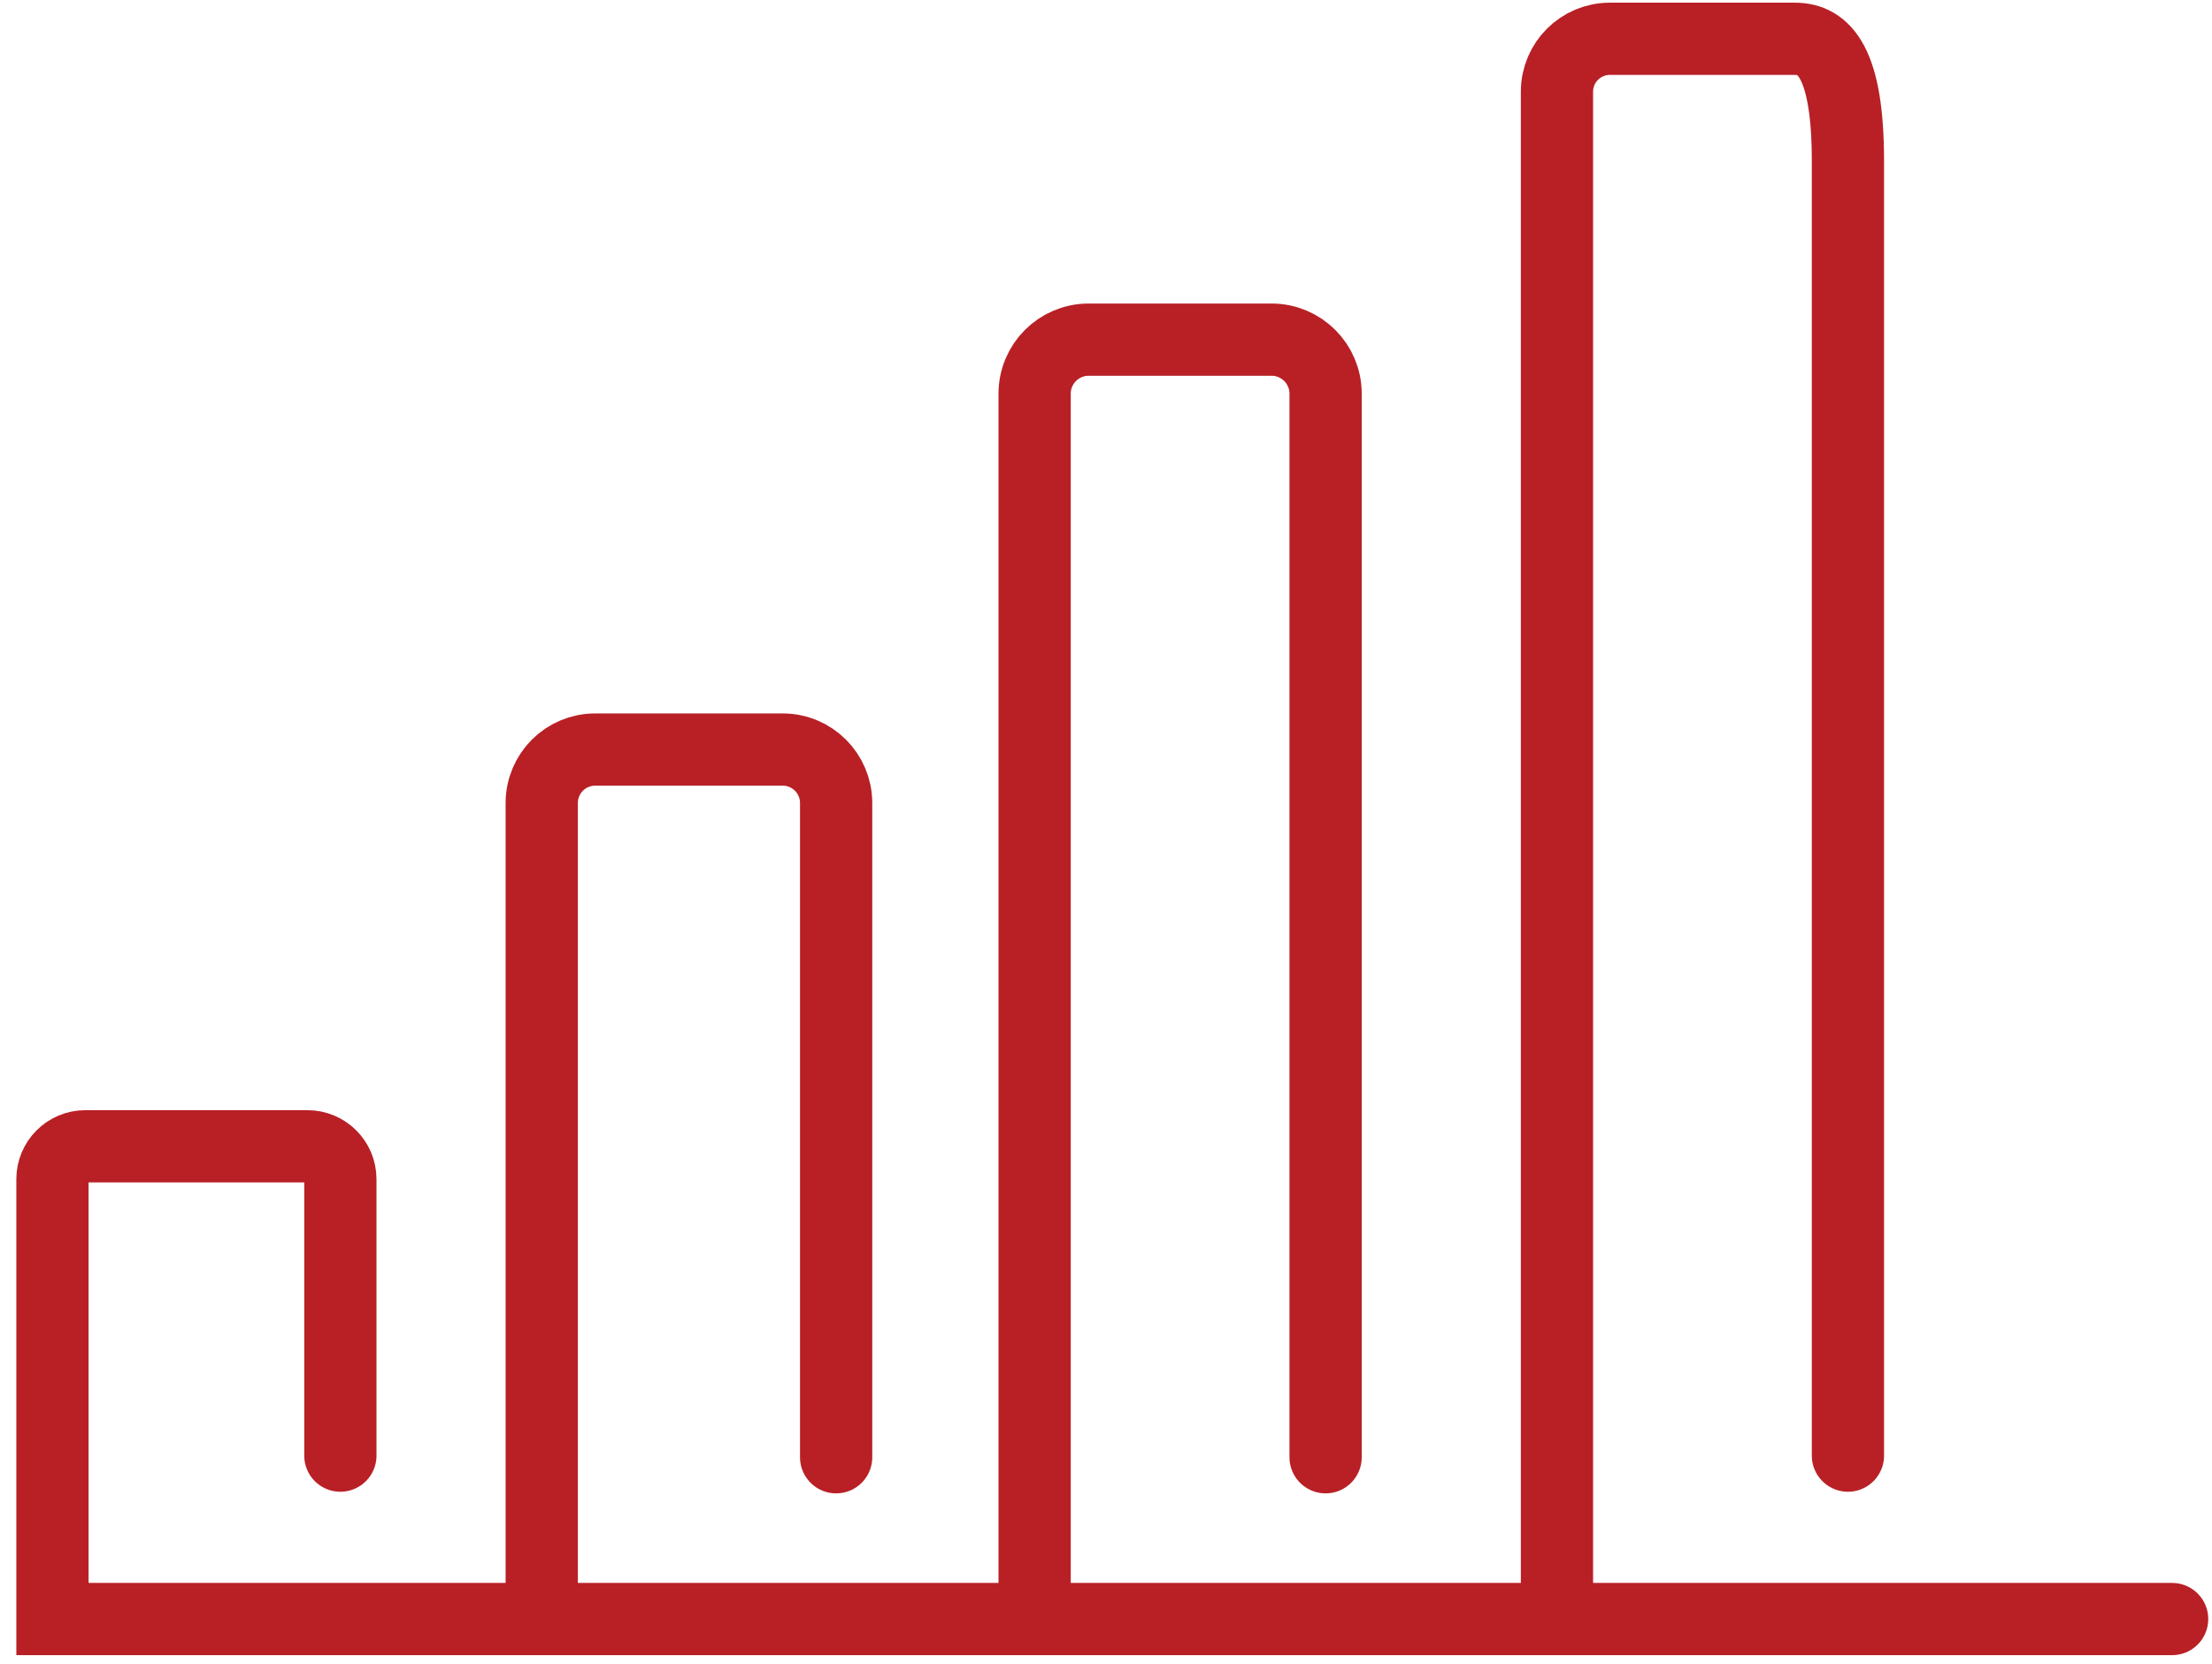
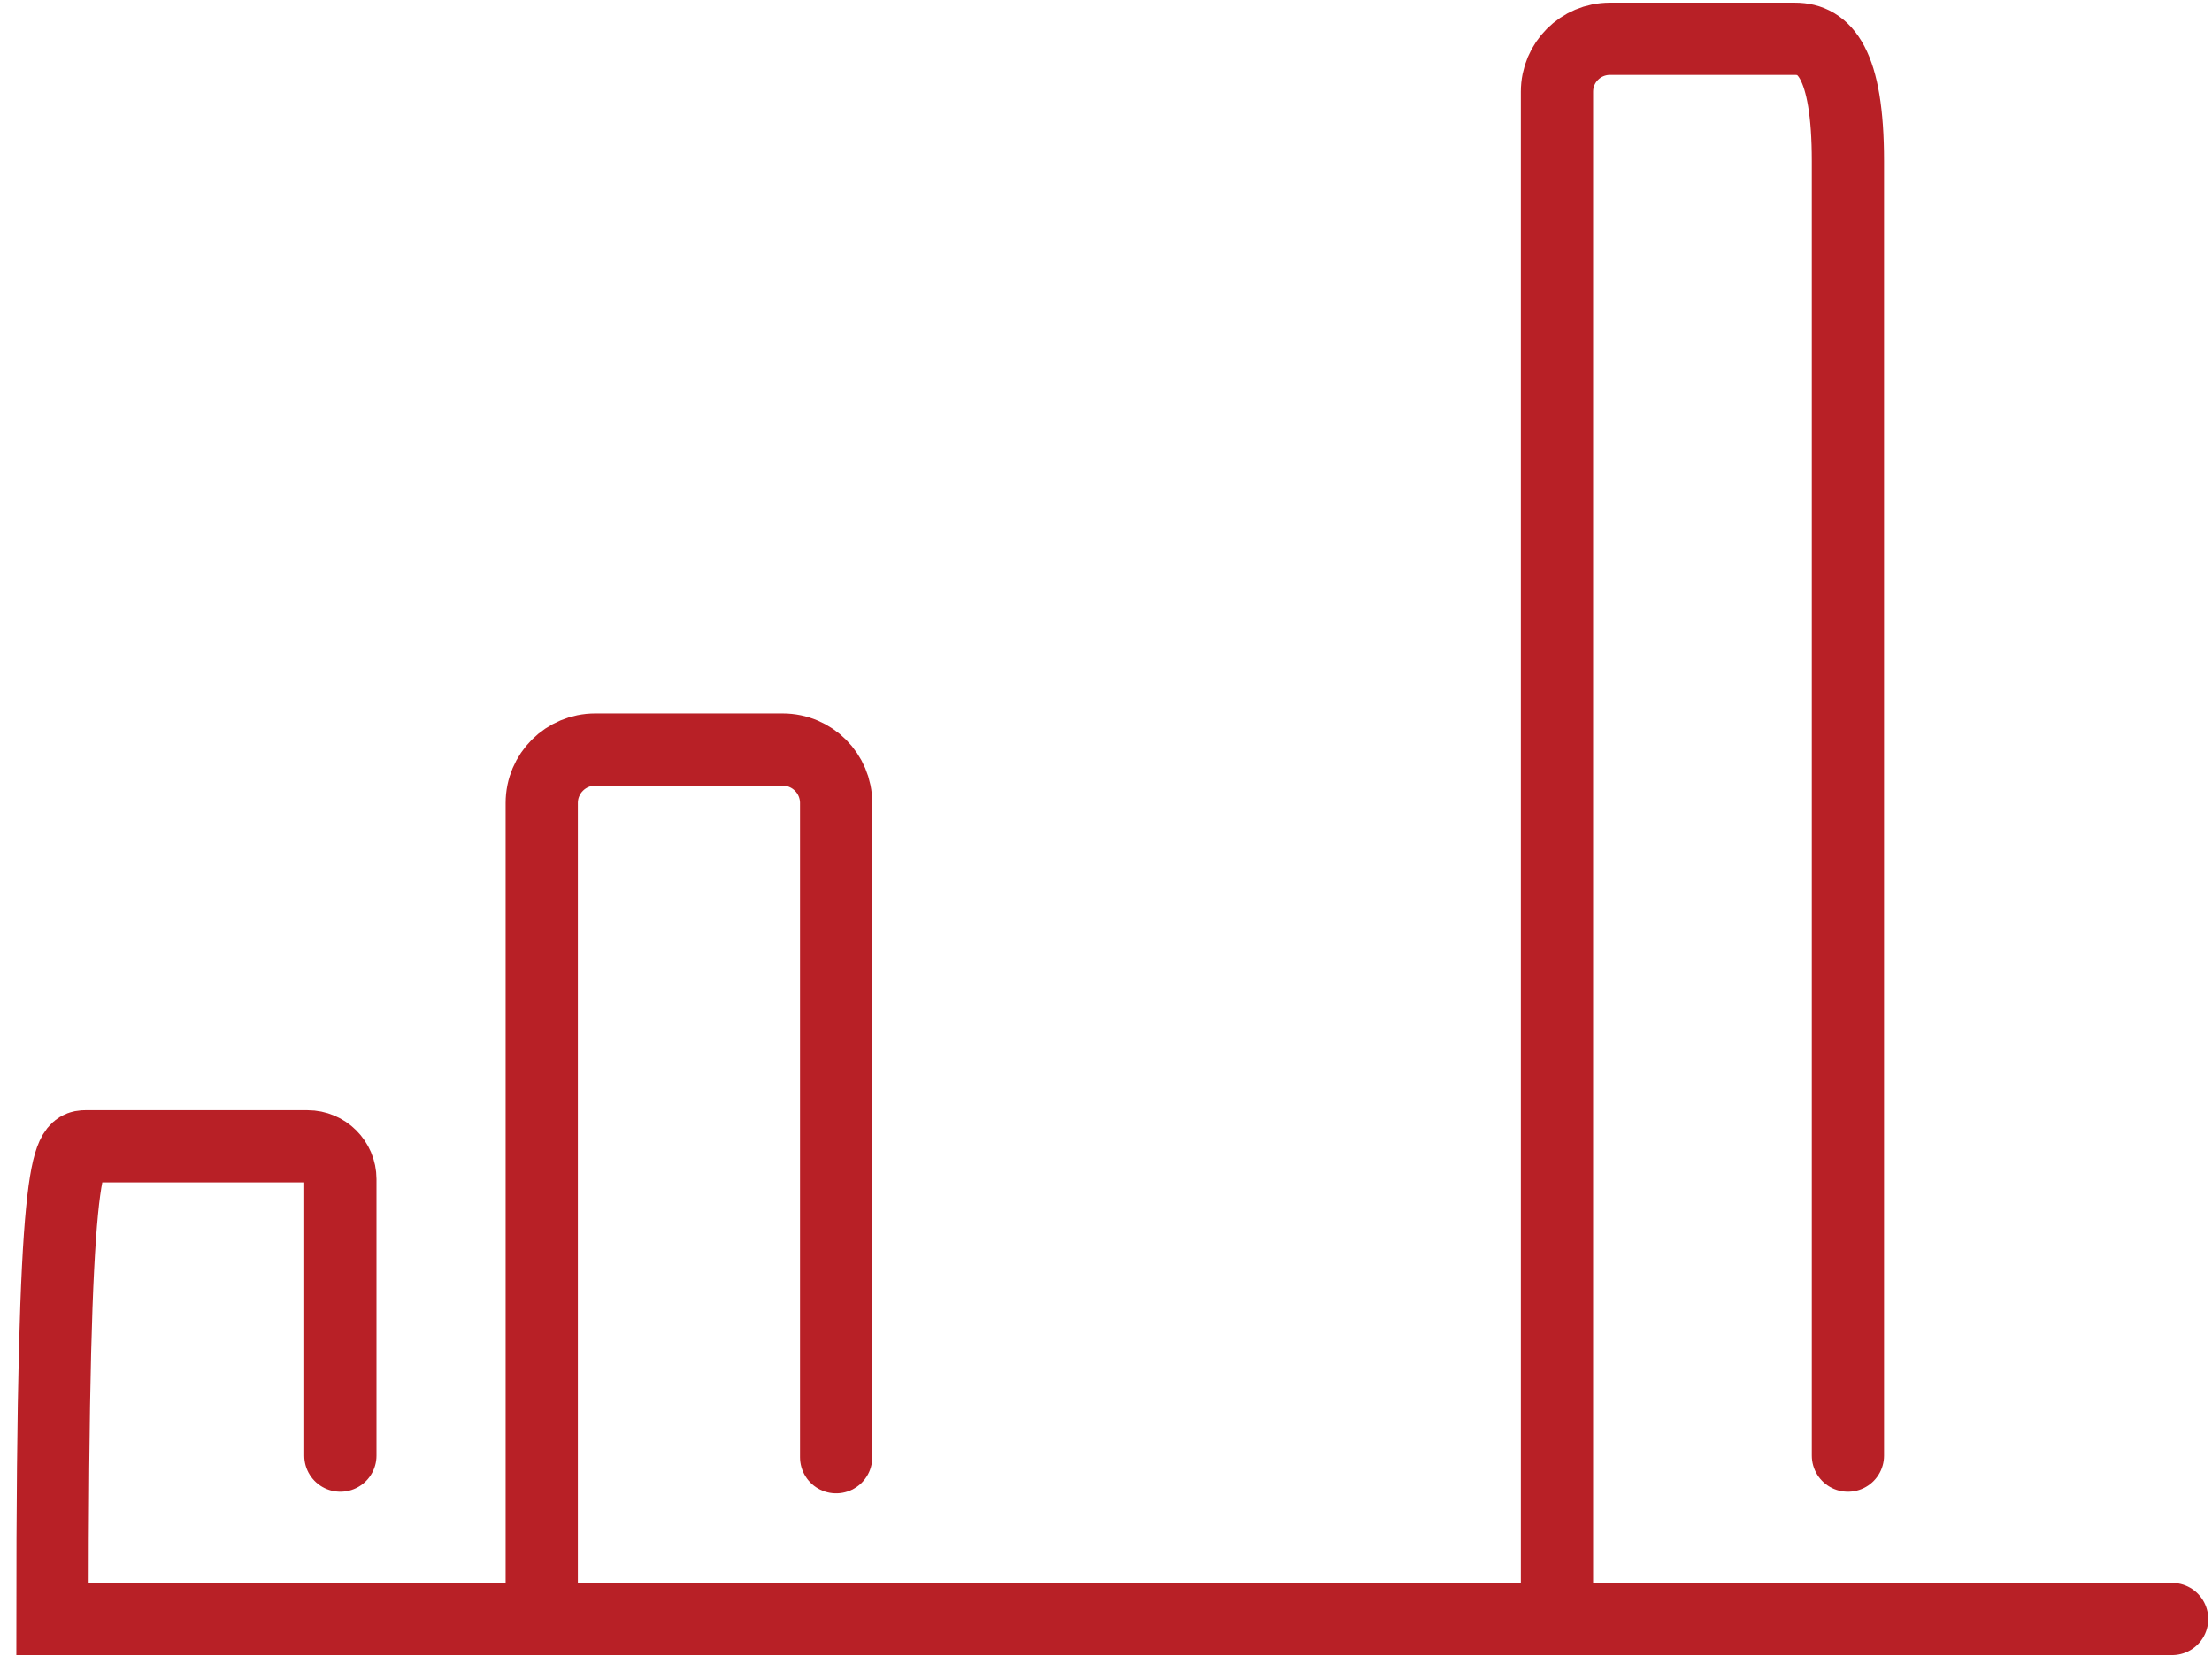
<svg xmlns="http://www.w3.org/2000/svg" width="109" height="82" viewBox="0 0 109 82" fill="none">
-   <path d="M107.035 79.796H2.585V58.116C2.585 57.226 3.306 56.496 4.205 56.496H15.152C16.042 56.496 16.772 57.217 16.772 58.116V71.742" stroke="#B82026" stroke-width="3.56" stroke-miterlimit="10" stroke-linecap="round" />
+   <path d="M107.035 79.796H2.585C2.585 57.226 3.306 56.496 4.205 56.496H15.152C16.042 56.496 16.772 57.217 16.772 58.116V71.742" stroke="#B82026" stroke-width="3.56" stroke-miterlimit="10" stroke-linecap="round" />
  <path d="M41.202 71.822V39.577C41.202 38.126 40.027 36.942 38.567 36.942H29.329C27.878 36.942 26.695 38.117 26.695 39.577V79.796" stroke="#B82026" stroke-width="3.56" stroke-miterlimit="10" stroke-linecap="round" />
-   <path d="M65.321 71.822V19.401C65.321 17.933 64.128 16.74 62.66 16.74H53.644C52.175 16.74 50.983 17.933 50.983 19.401V79.797" stroke="#B82026" stroke-width="3.56" stroke-miterlimit="10" stroke-linecap="round" />
  <path d="M91.06 71.742V7.946C91.06 3.087 89.894 1.912 88.452 1.912H79.33C77.888 1.912 76.722 3.078 76.722 4.52V79.796" stroke="#B82026" stroke-width="3.56" stroke-miterlimit="10" stroke-linecap="round" />
</svg>